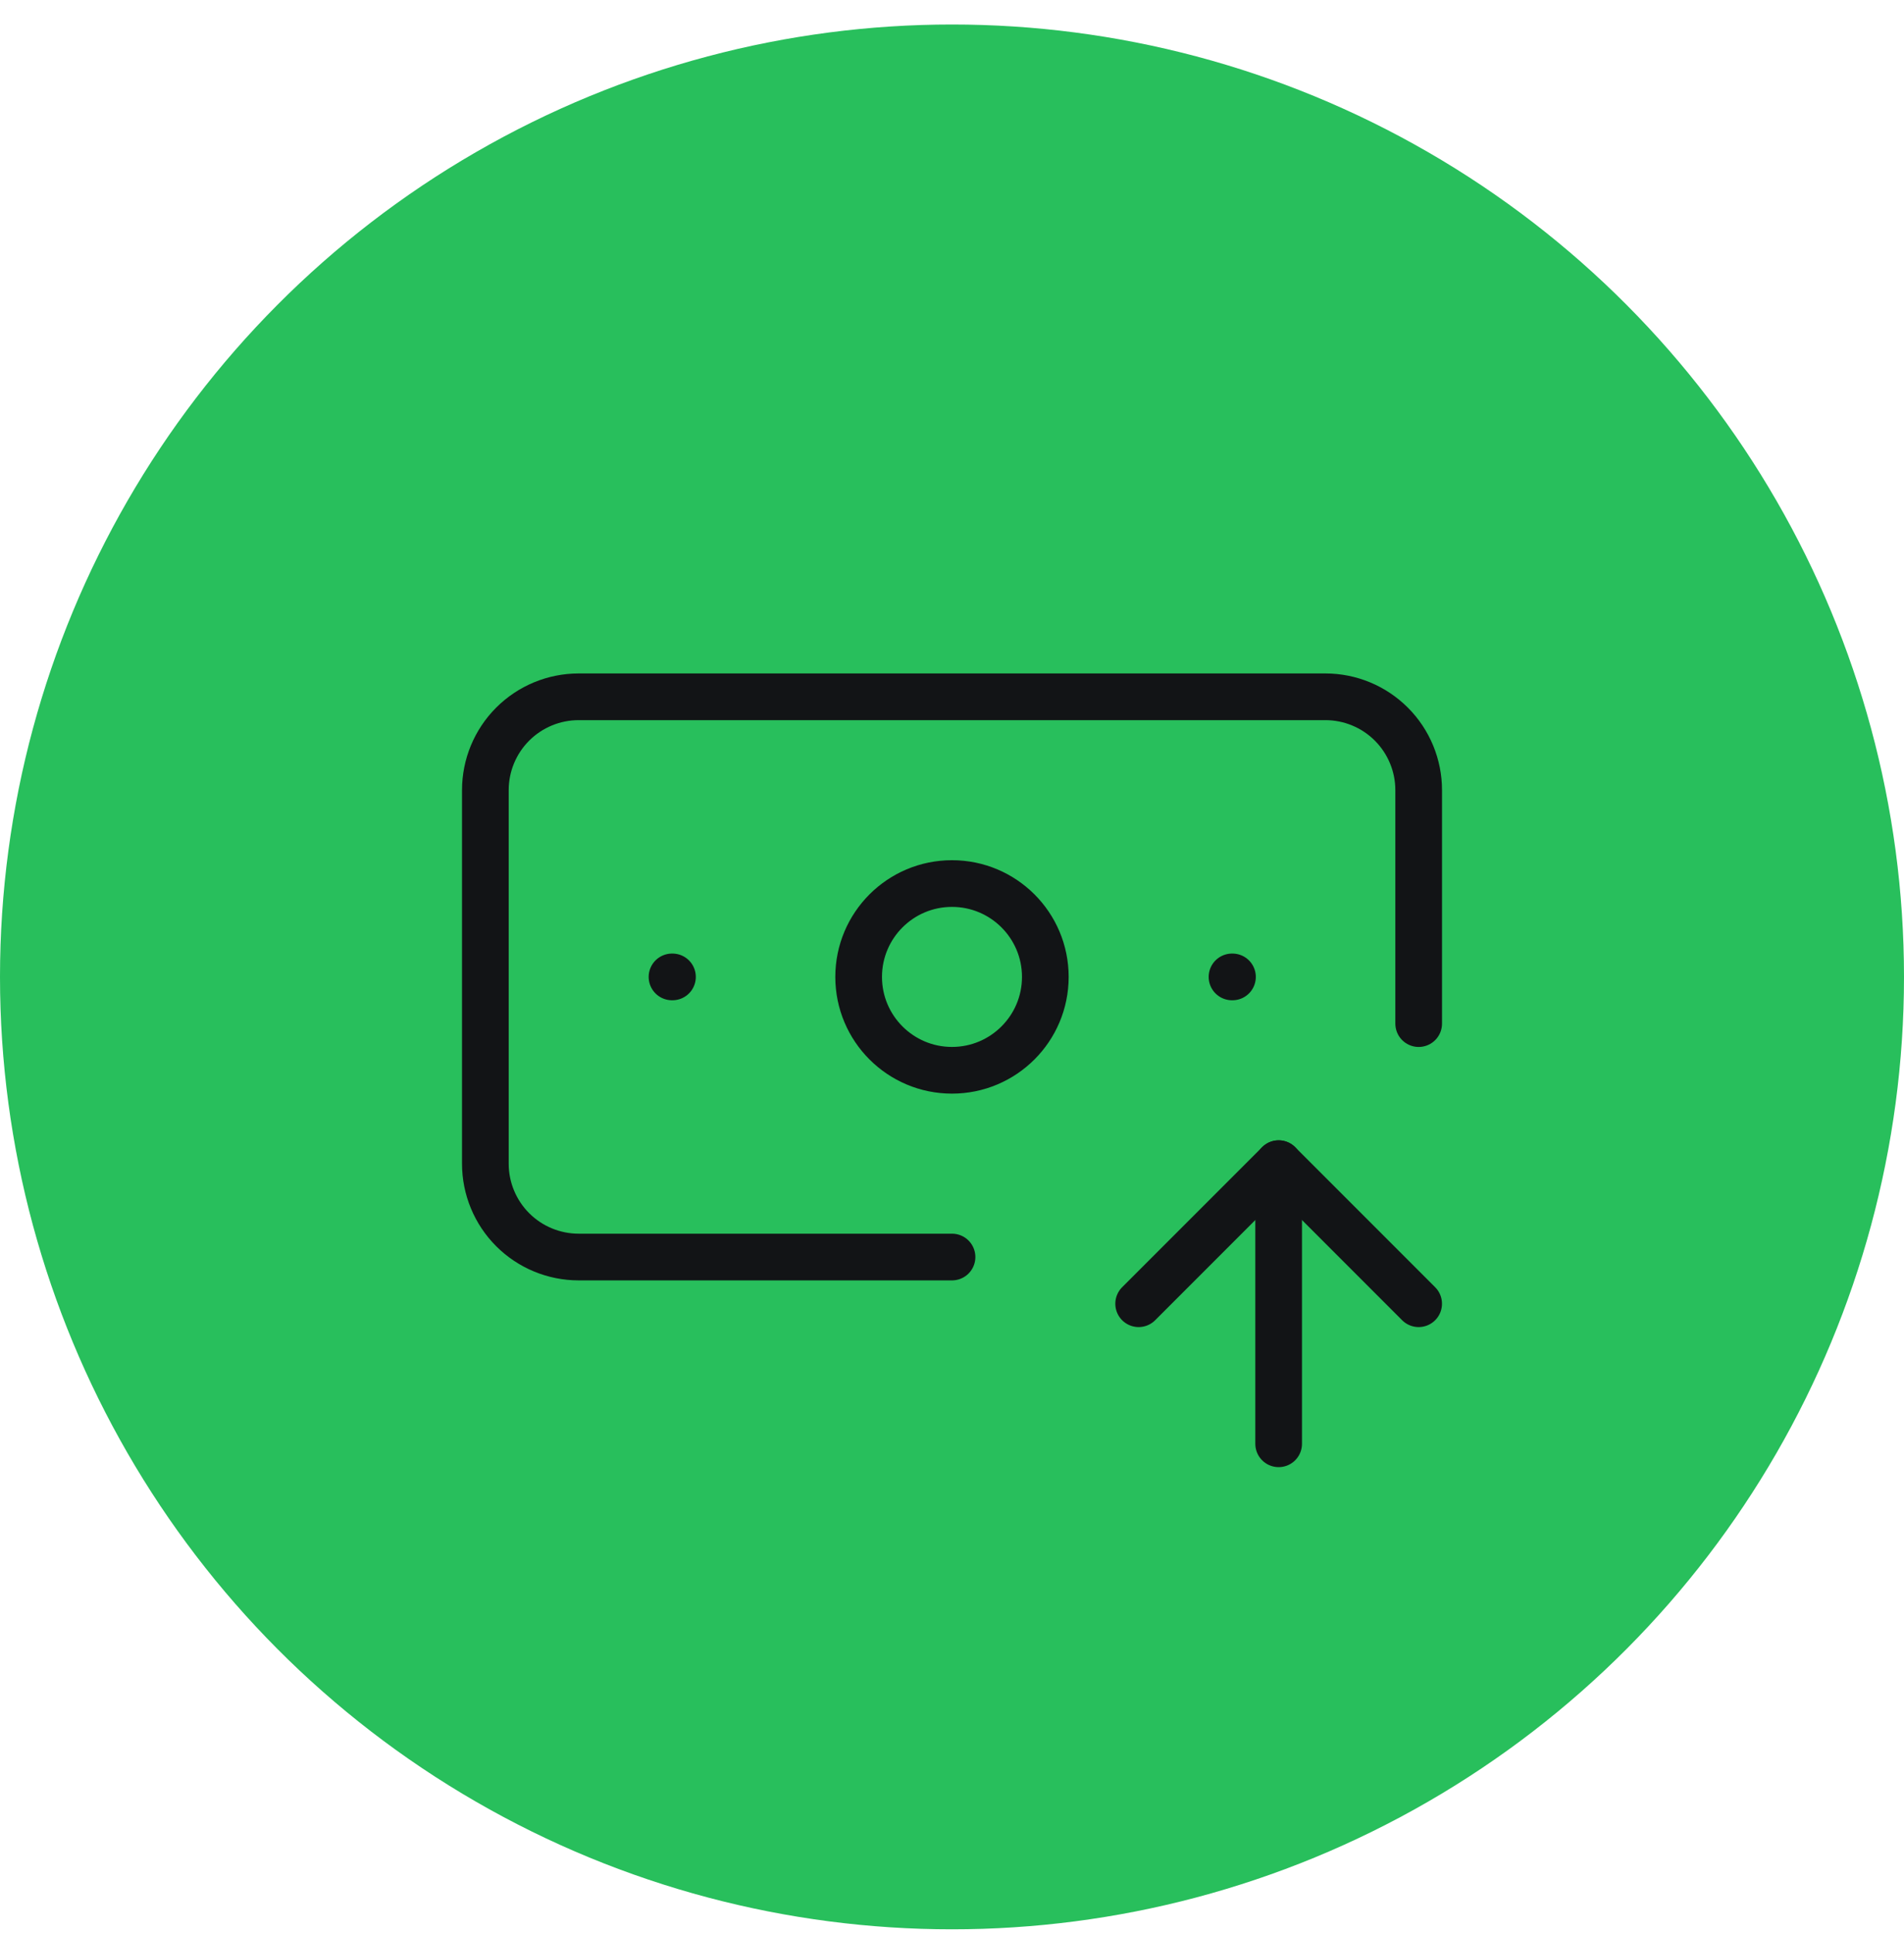
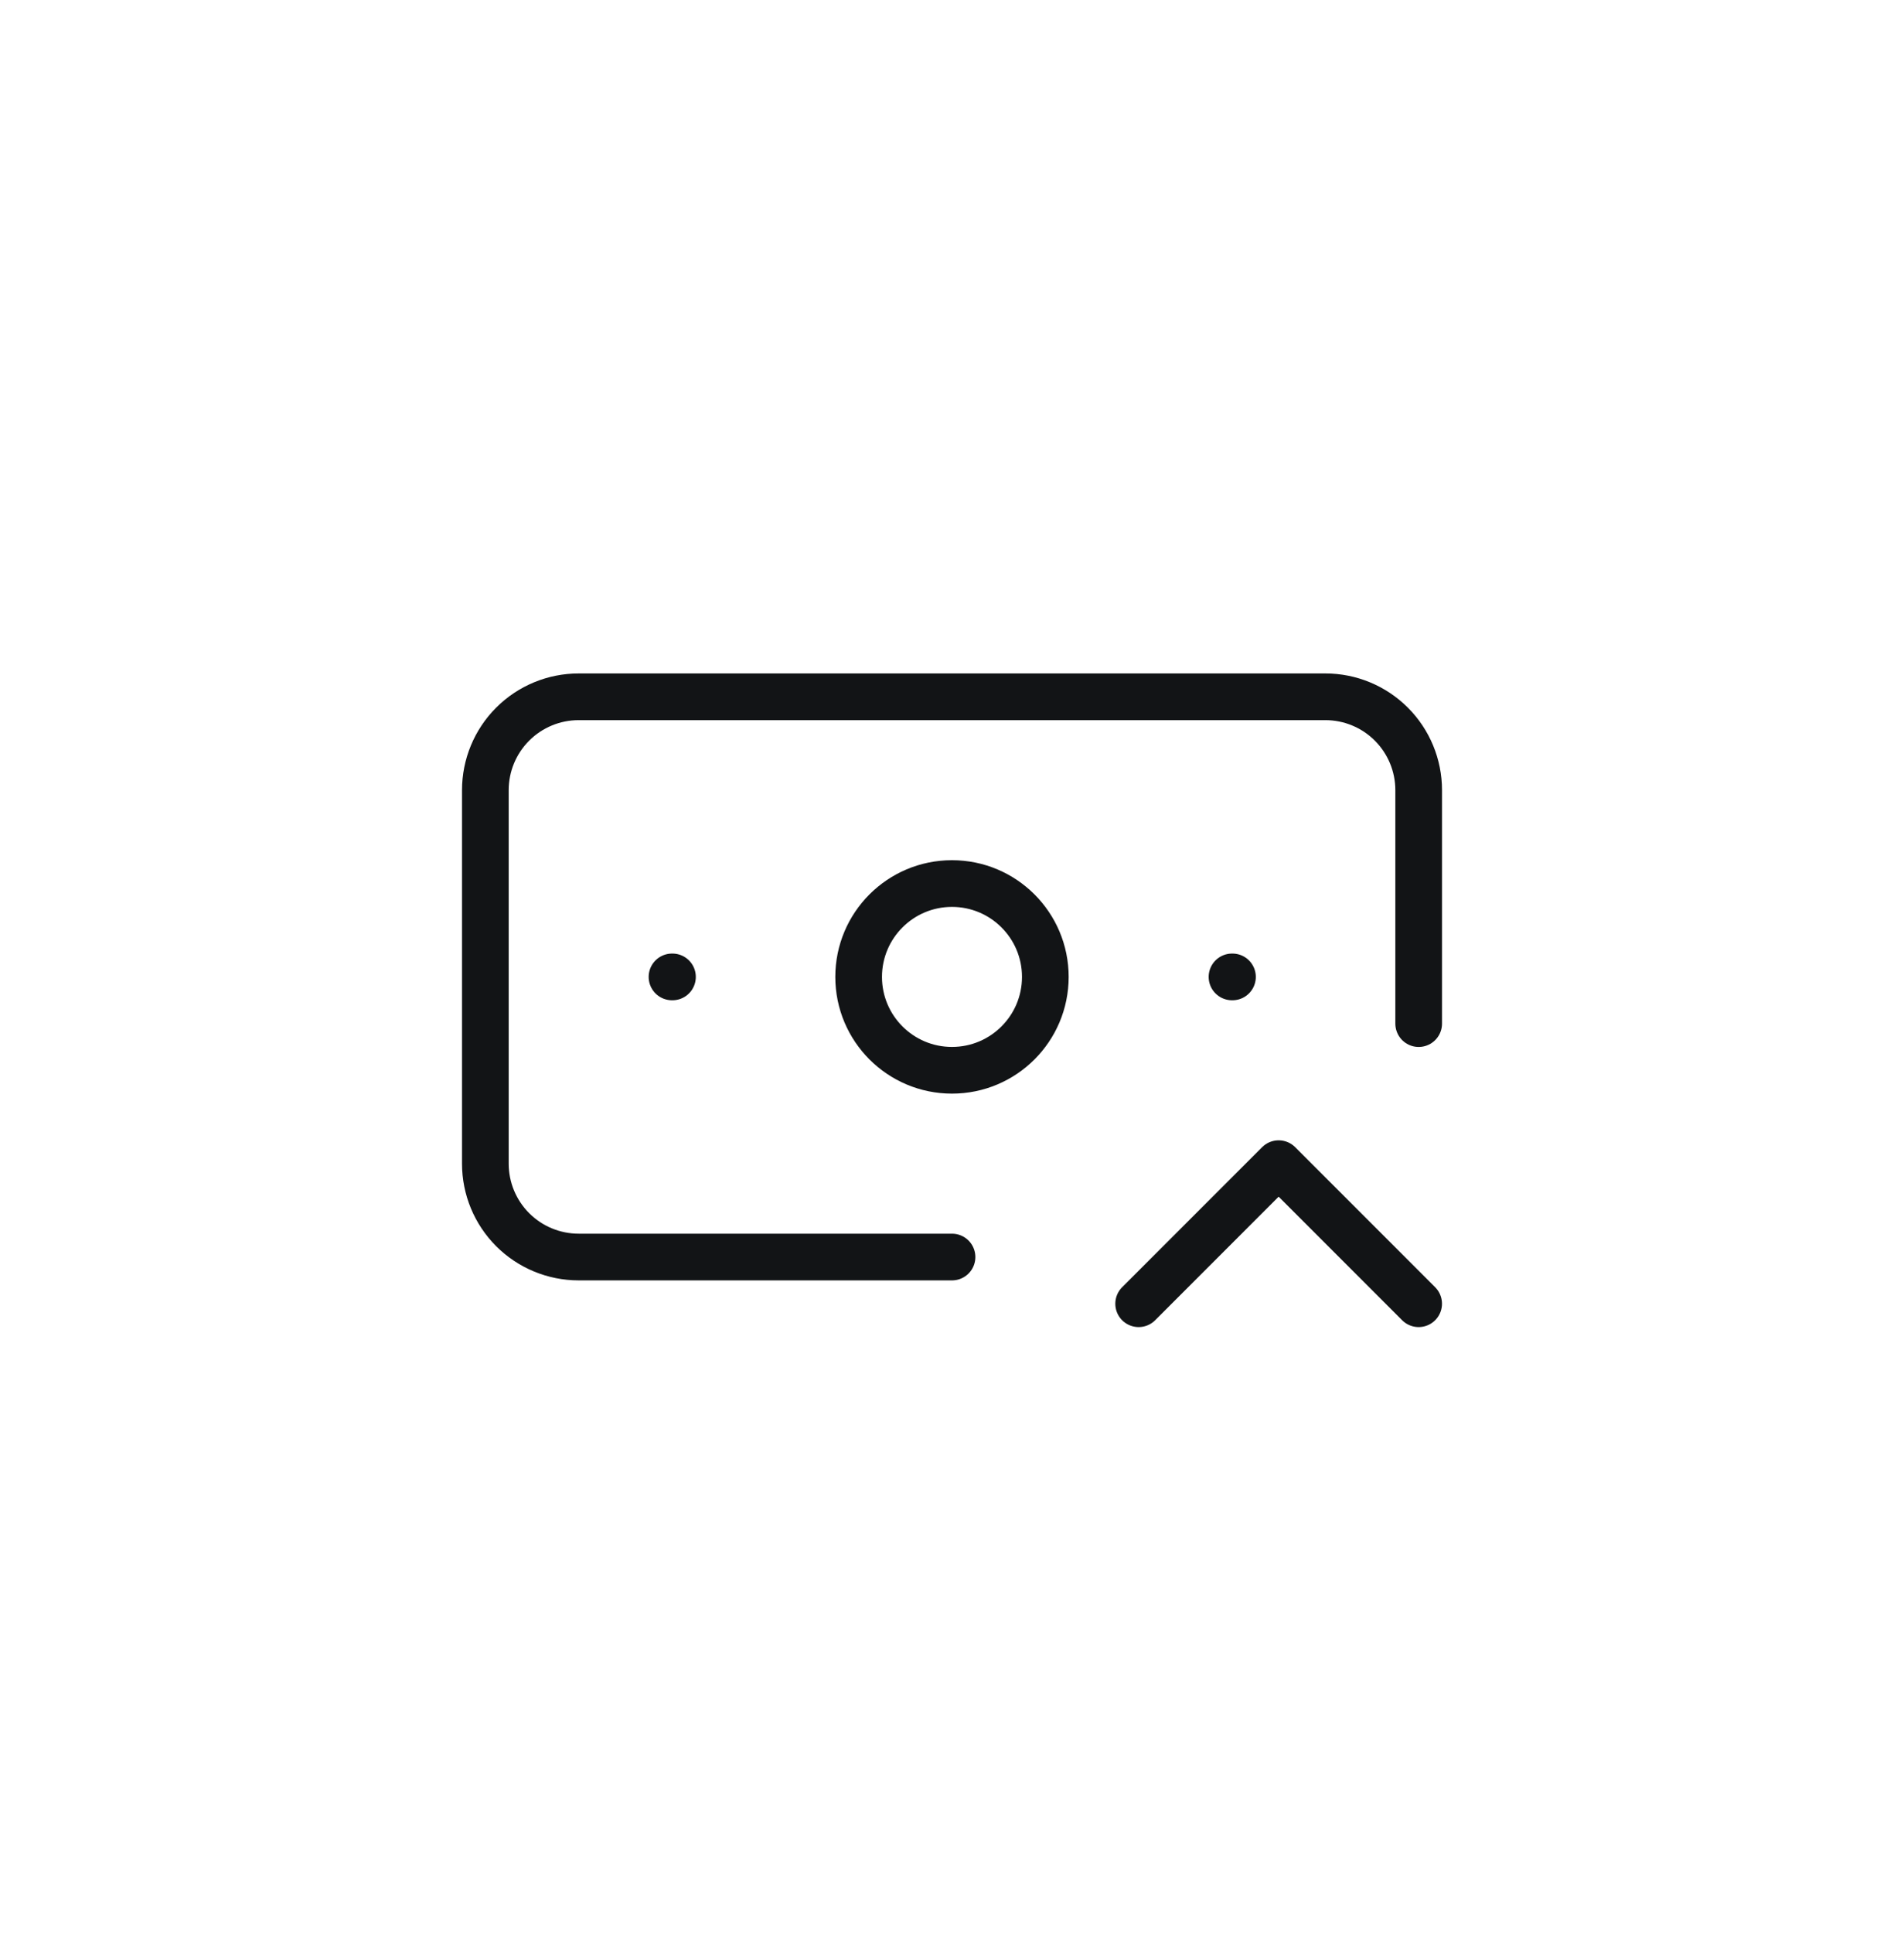
<svg xmlns="http://www.w3.org/2000/svg" width="68" height="69" viewBox="0 0 68 69" fill="none">
-   <circle cx="34" cy="34.875" r="34" fill="#28BF5C" />
  <path d="M34.001 44.875H20.667C19.783 44.875 18.935 44.524 18.31 43.899C17.685 43.274 17.334 42.426 17.334 41.542V28.208C17.334 27.324 17.685 26.476 18.31 25.851C18.935 25.226 19.783 24.875 20.667 24.875H47.334C48.218 24.875 49.066 25.226 49.691 25.851C50.316 26.476 50.667 27.324 50.667 28.208V36.542" stroke="#121416" stroke-width="1.667" stroke-linecap="round" stroke-linejoin="round" />
  <path d="M44 34.875H44.017" stroke="#121416" stroke-width="1.667" stroke-linecap="round" stroke-linejoin="round" />
-   <path d="M45.666 51.542V41.542" stroke="#121416" stroke-width="1.667" stroke-linecap="round" stroke-linejoin="round" />
  <path d="M50.666 46.542L45.666 41.542L40.666 46.542" stroke="#121416" stroke-width="1.667" stroke-linecap="round" stroke-linejoin="round" />
  <path d="M24 34.875H24.017" stroke="#121416" stroke-width="1.667" stroke-linecap="round" stroke-linejoin="round" />
  <path d="M33.999 38.208C35.84 38.208 37.333 36.716 37.333 34.875C37.333 33.034 35.84 31.542 33.999 31.542C32.158 31.542 30.666 33.034 30.666 34.875C30.666 36.716 32.158 38.208 33.999 38.208Z" stroke="#121416" stroke-width="1.667" stroke-linecap="round" stroke-linejoin="round" />
</svg>